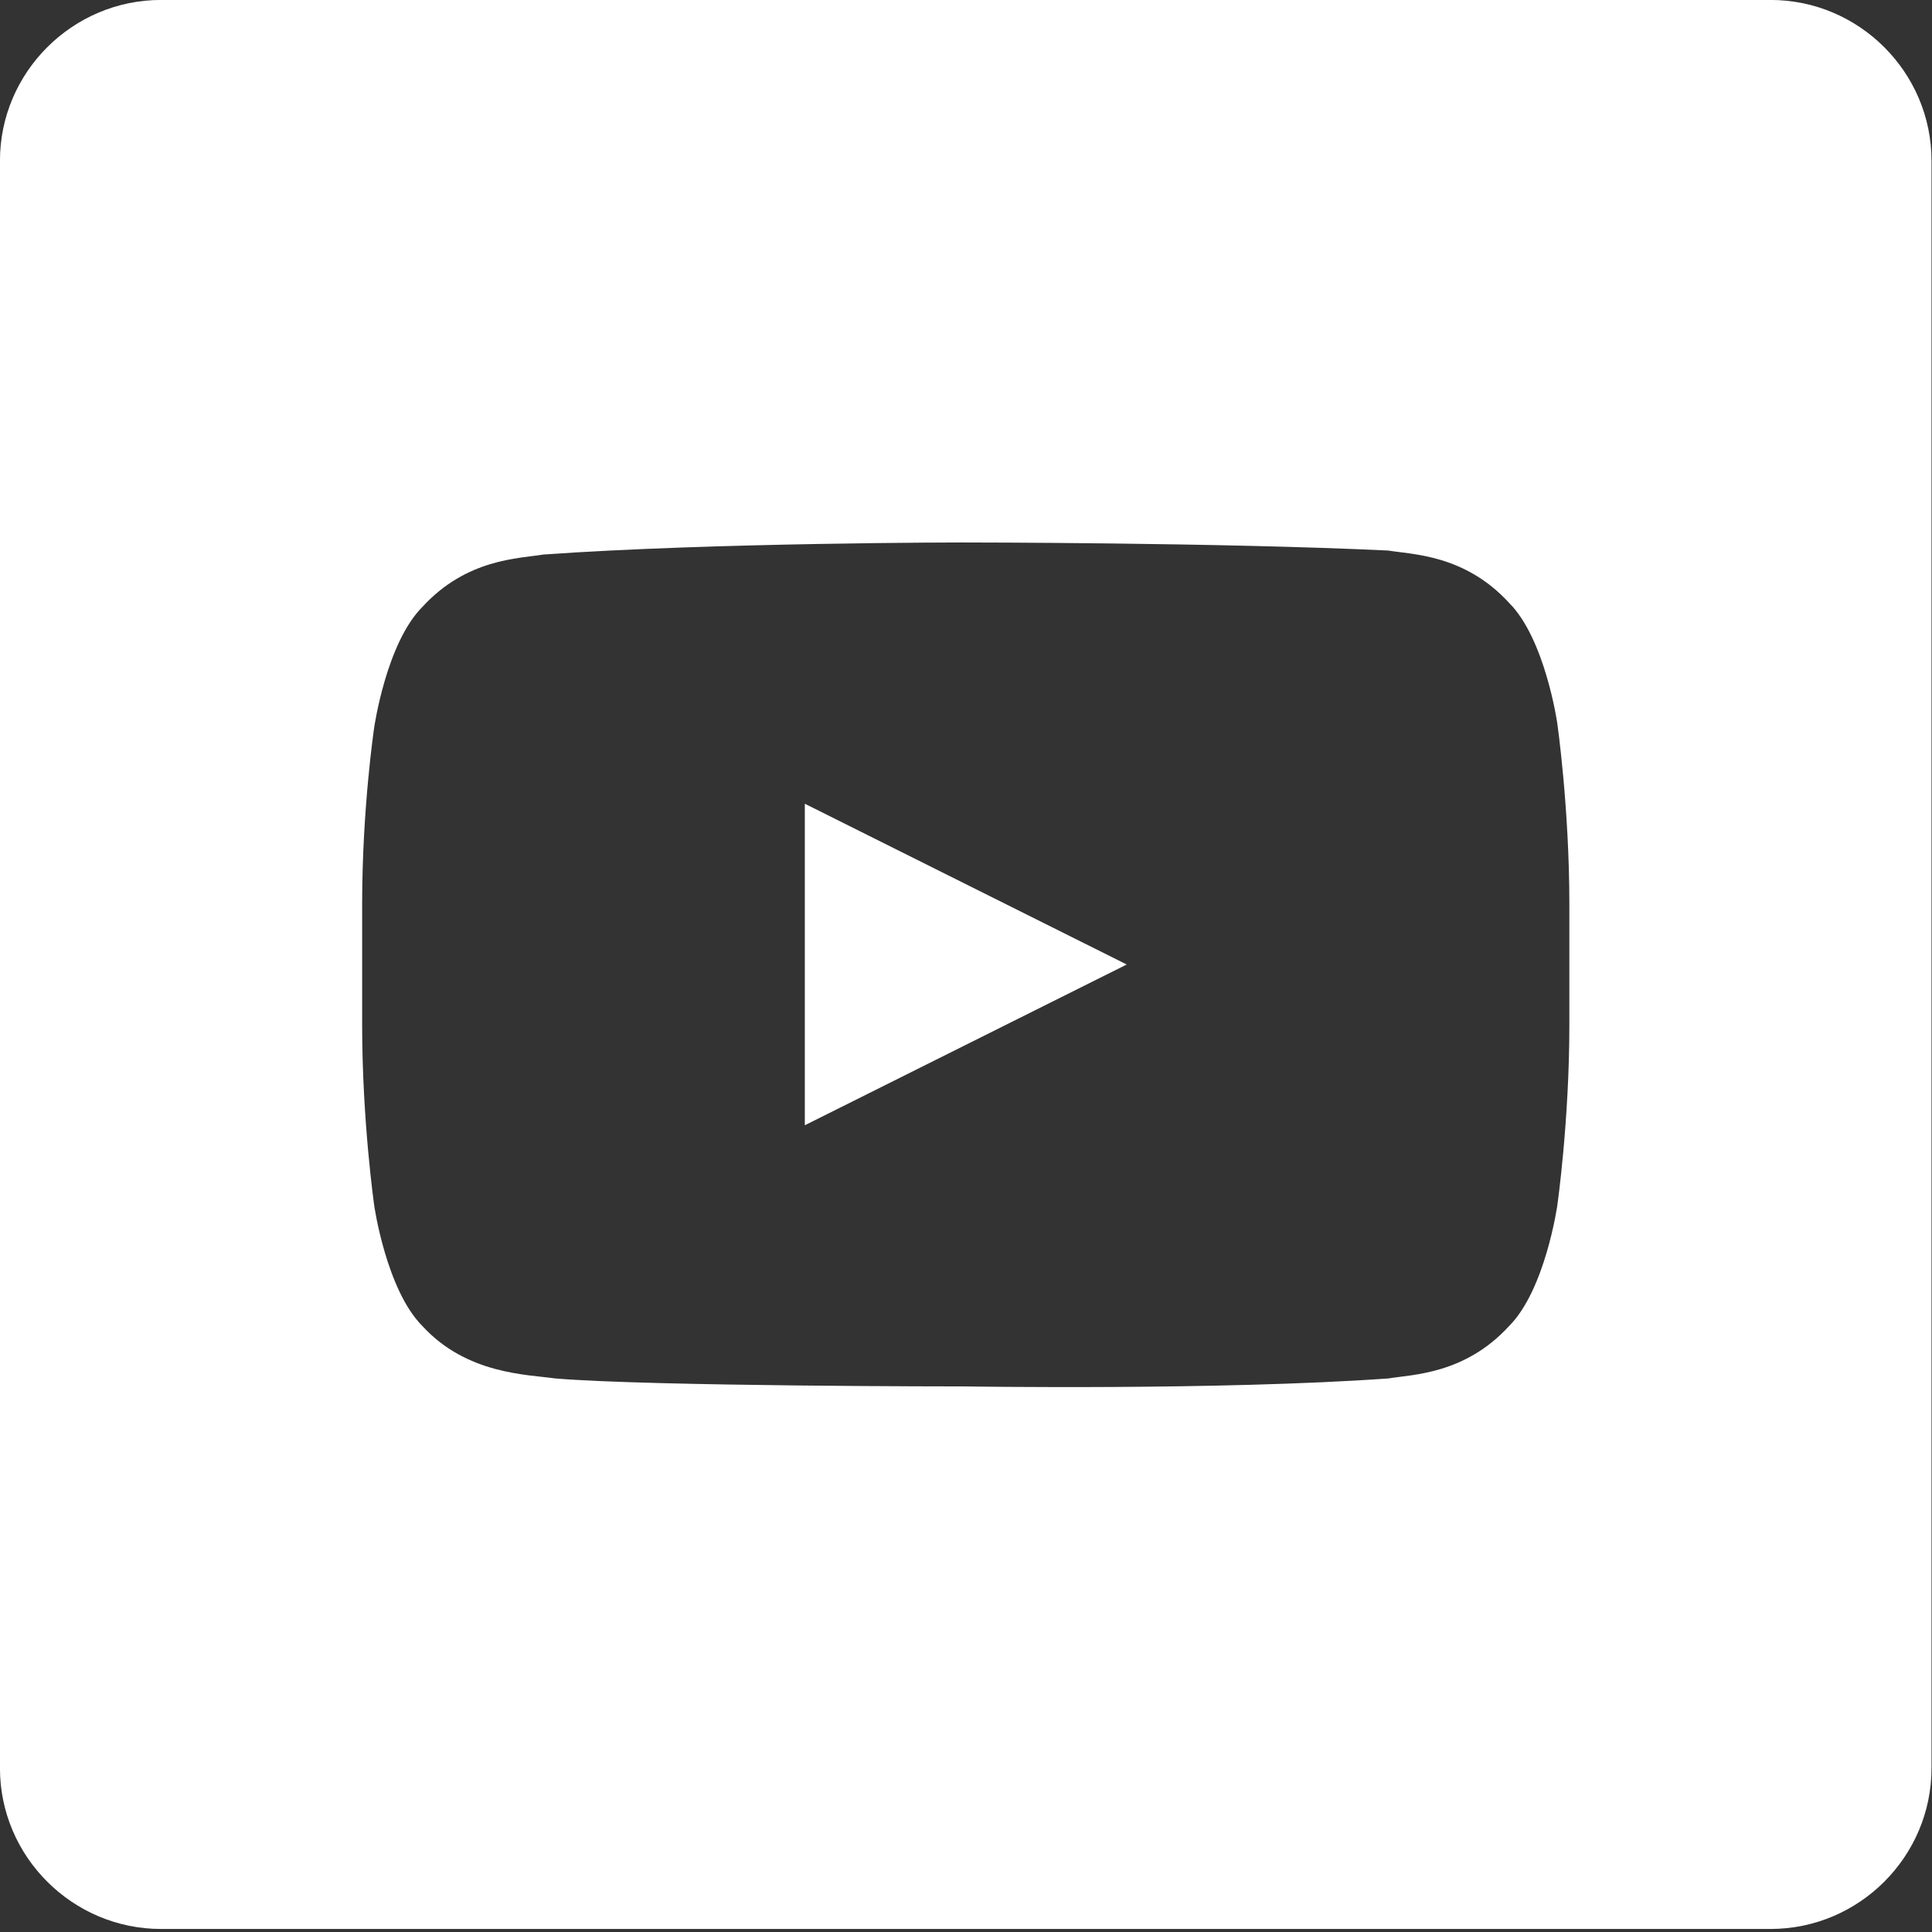
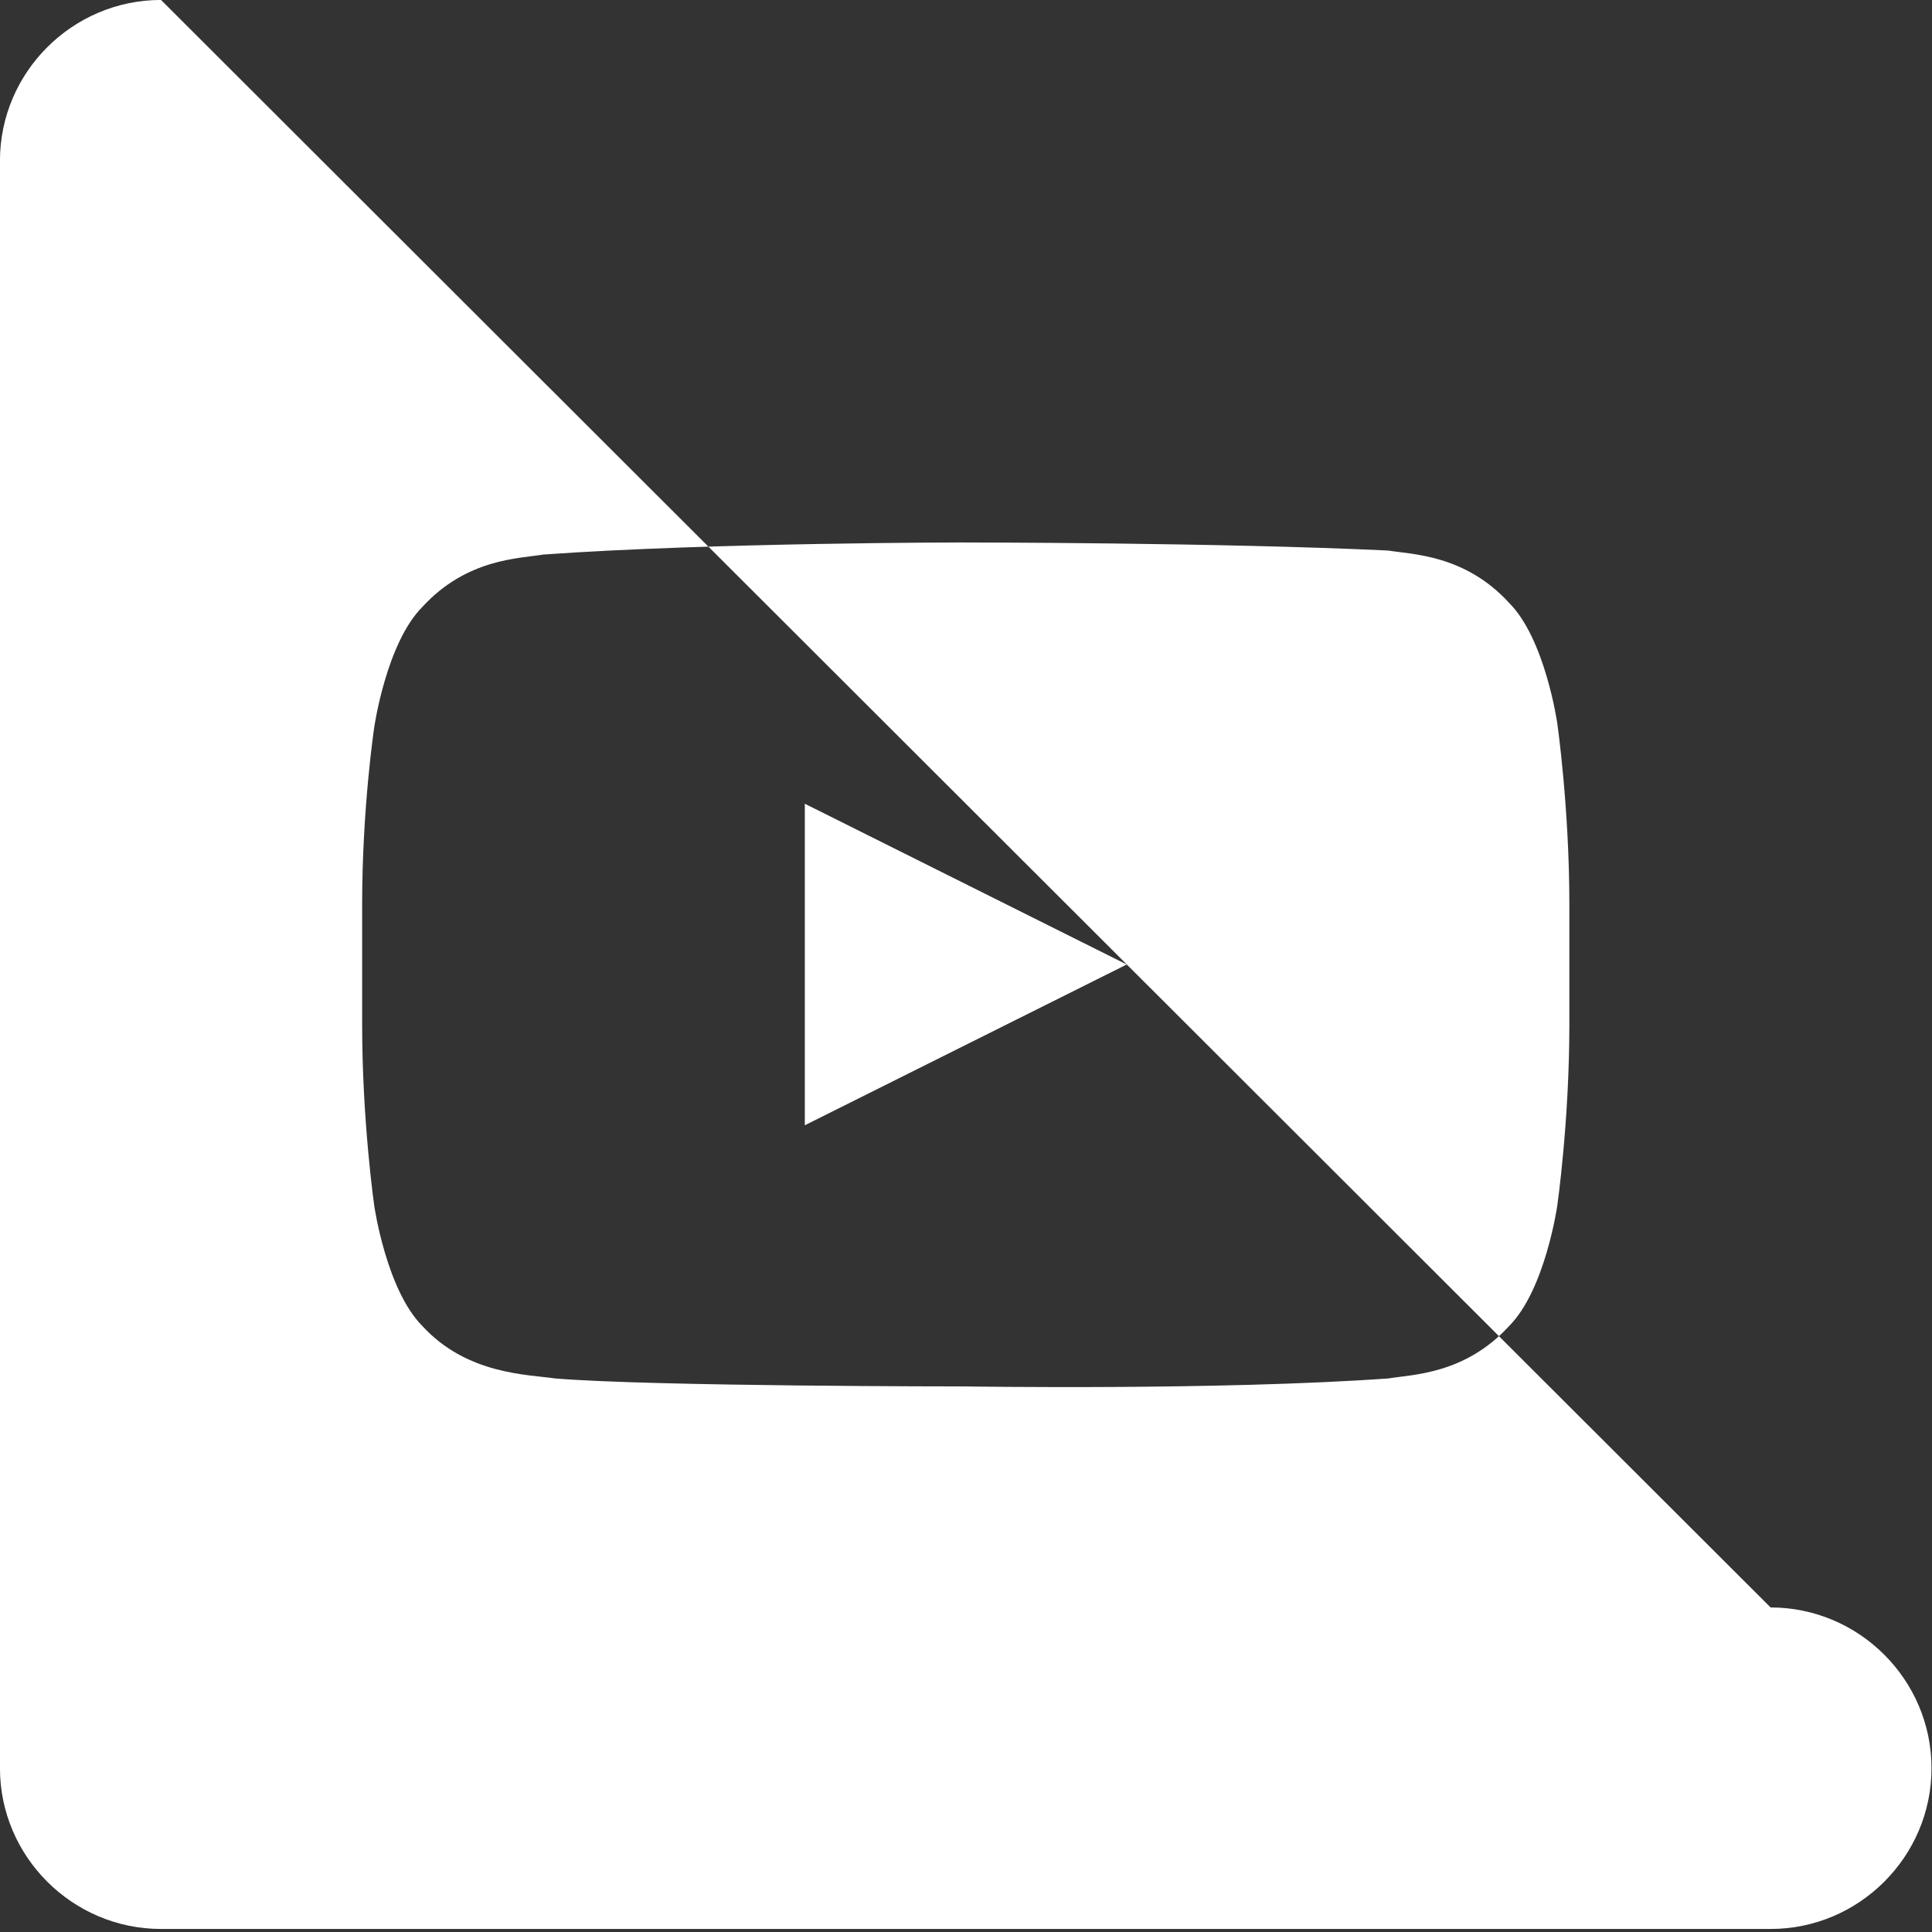
<svg xmlns="http://www.w3.org/2000/svg" xmlns:ns1="http://sodipodi.sourceforge.net/DTD/sodipodi-0.dtd" xmlns:ns2="http://www.inkscape.org/namespaces/inkscape" ns1:docname="icon_youtube_white.svg" ns2:version="1.0 (4035a4fb49, 2020-05-01)" id="svg55941" version="1.1" viewBox="0 0 11.906 11.906" height="45" width="45">
  <rect x="0" y="0" width="11.906" height="11.906" fill="#333333" stroke="none" />
  <defs id="defs55935" />
  <ns1:namedview ns2:pagecheckerboard="true" ns2:document-rotation="0" units="px" ns2:window-maximized="1" ns2:window-y="-9" ns2:window-x="2469" ns2:window-height="1321" ns2:window-width="2323" showgrid="false" ns2:current-layer="g2159" ns2:document-units="px" ns2:cy="37.590861" ns2:cx="12.96323" ns2:zoom="12.792003" ns2:pageshadow="2" ns2:pageopacity="0.0" borderopacity="1.0" bordercolor="#666666" pagecolor="#ffffff" id="base" />
  <g transform="translate(0,-285.093)" id="layer1" ns2:groupmode="layer" ns2:label="圖層 1">
    <g ns2:export-ydpi="600" ns2:export-xdpi="600" ns2:export-filename="C:\Users\rita\Desktop\web_use\footer_icon_02.png" transform="matrix(0.248,0,0,0.247,-0.218,284.882)" id="g2159" style="display:inline">
-       <path d="m 4.88,0.853 c -2.2,0 -4.002,1.805 -4.002,4.011 V 44.97 c 0,2.206 1.802,4.011 4.002,4.011 H 44.876 c 2.2,0 3.999,-1.805 3.999,-4.011 V 4.864 c 0,-2.206 -1.8,-4.011 -3.999,-4.011 z M 24.877,14.389 c 0,0 6.299,5.33e-4 10.499,0.201 0.6,0.1 1.9,0.1 3,1.303 0.9,0.902 1.2,3.008 1.2,3.008 0,0 0.3,2.107 0.3,4.513 v 3.008 c 0,2.406 -0.3,4.511 -0.3,4.511 0,0 -0.3,2.105 -1.2,3.008 -1.1,1.203 -2.4,1.205 -3,1.305 -4.2,0.301 -10.499,0.199 -10.499,0.199 0,0 -7.799,0.002 -10.199,-0.199 -0.7,-0.1 -2.2,-0.102 -3.3,-1.305 -0.9,-0.902 -1.2,-3.008 -1.2,-3.008 0,0 -0.3,-2.105 -0.3,-4.511 v -3.008 c 0,-2.406 0.3,-4.413 0.3,-4.413 0,0 0.3,-2.105 1.2,-3.008 1.1,-1.203 2.4,-1.202 3,-1.303 4.2,-0.301 10.499,-0.302 10.499,-0.302 z m -3.999,6.518 v 8.022 l 7.999,-4.011 z" style="fill:#ffffff;stroke-width:1.001" id="path852" />
+       <path d="m 4.88,0.853 c -2.2,0 -4.002,1.805 -4.002,4.011 V 44.97 c 0,2.206 1.802,4.011 4.002,4.011 H 44.876 c 2.2,0 3.999,-1.805 3.999,-4.011 c 0,-2.206 -1.8,-4.011 -3.999,-4.011 z M 24.877,14.389 c 0,0 6.299,5.33e-4 10.499,0.201 0.6,0.1 1.9,0.1 3,1.303 0.9,0.902 1.2,3.008 1.2,3.008 0,0 0.3,2.107 0.3,4.513 v 3.008 c 0,2.406 -0.3,4.511 -0.3,4.511 0,0 -0.3,2.105 -1.2,3.008 -1.1,1.203 -2.4,1.205 -3,1.305 -4.2,0.301 -10.499,0.199 -10.499,0.199 0,0 -7.799,0.002 -10.199,-0.199 -0.7,-0.1 -2.2,-0.102 -3.3,-1.305 -0.9,-0.902 -1.2,-3.008 -1.2,-3.008 0,0 -0.3,-2.105 -0.3,-4.511 v -3.008 c 0,-2.406 0.3,-4.413 0.3,-4.413 0,0 0.3,-2.105 1.2,-3.008 1.1,-1.203 2.4,-1.202 3,-1.303 4.2,-0.301 10.499,-0.302 10.499,-0.302 z m -3.999,6.518 v 8.022 l 7.999,-4.011 z" style="fill:#ffffff;stroke-width:1.001" id="path852" />
      <g transform="translate(-69.707,-2.843)" id="g856" />
    </g>
  </g>
</svg>